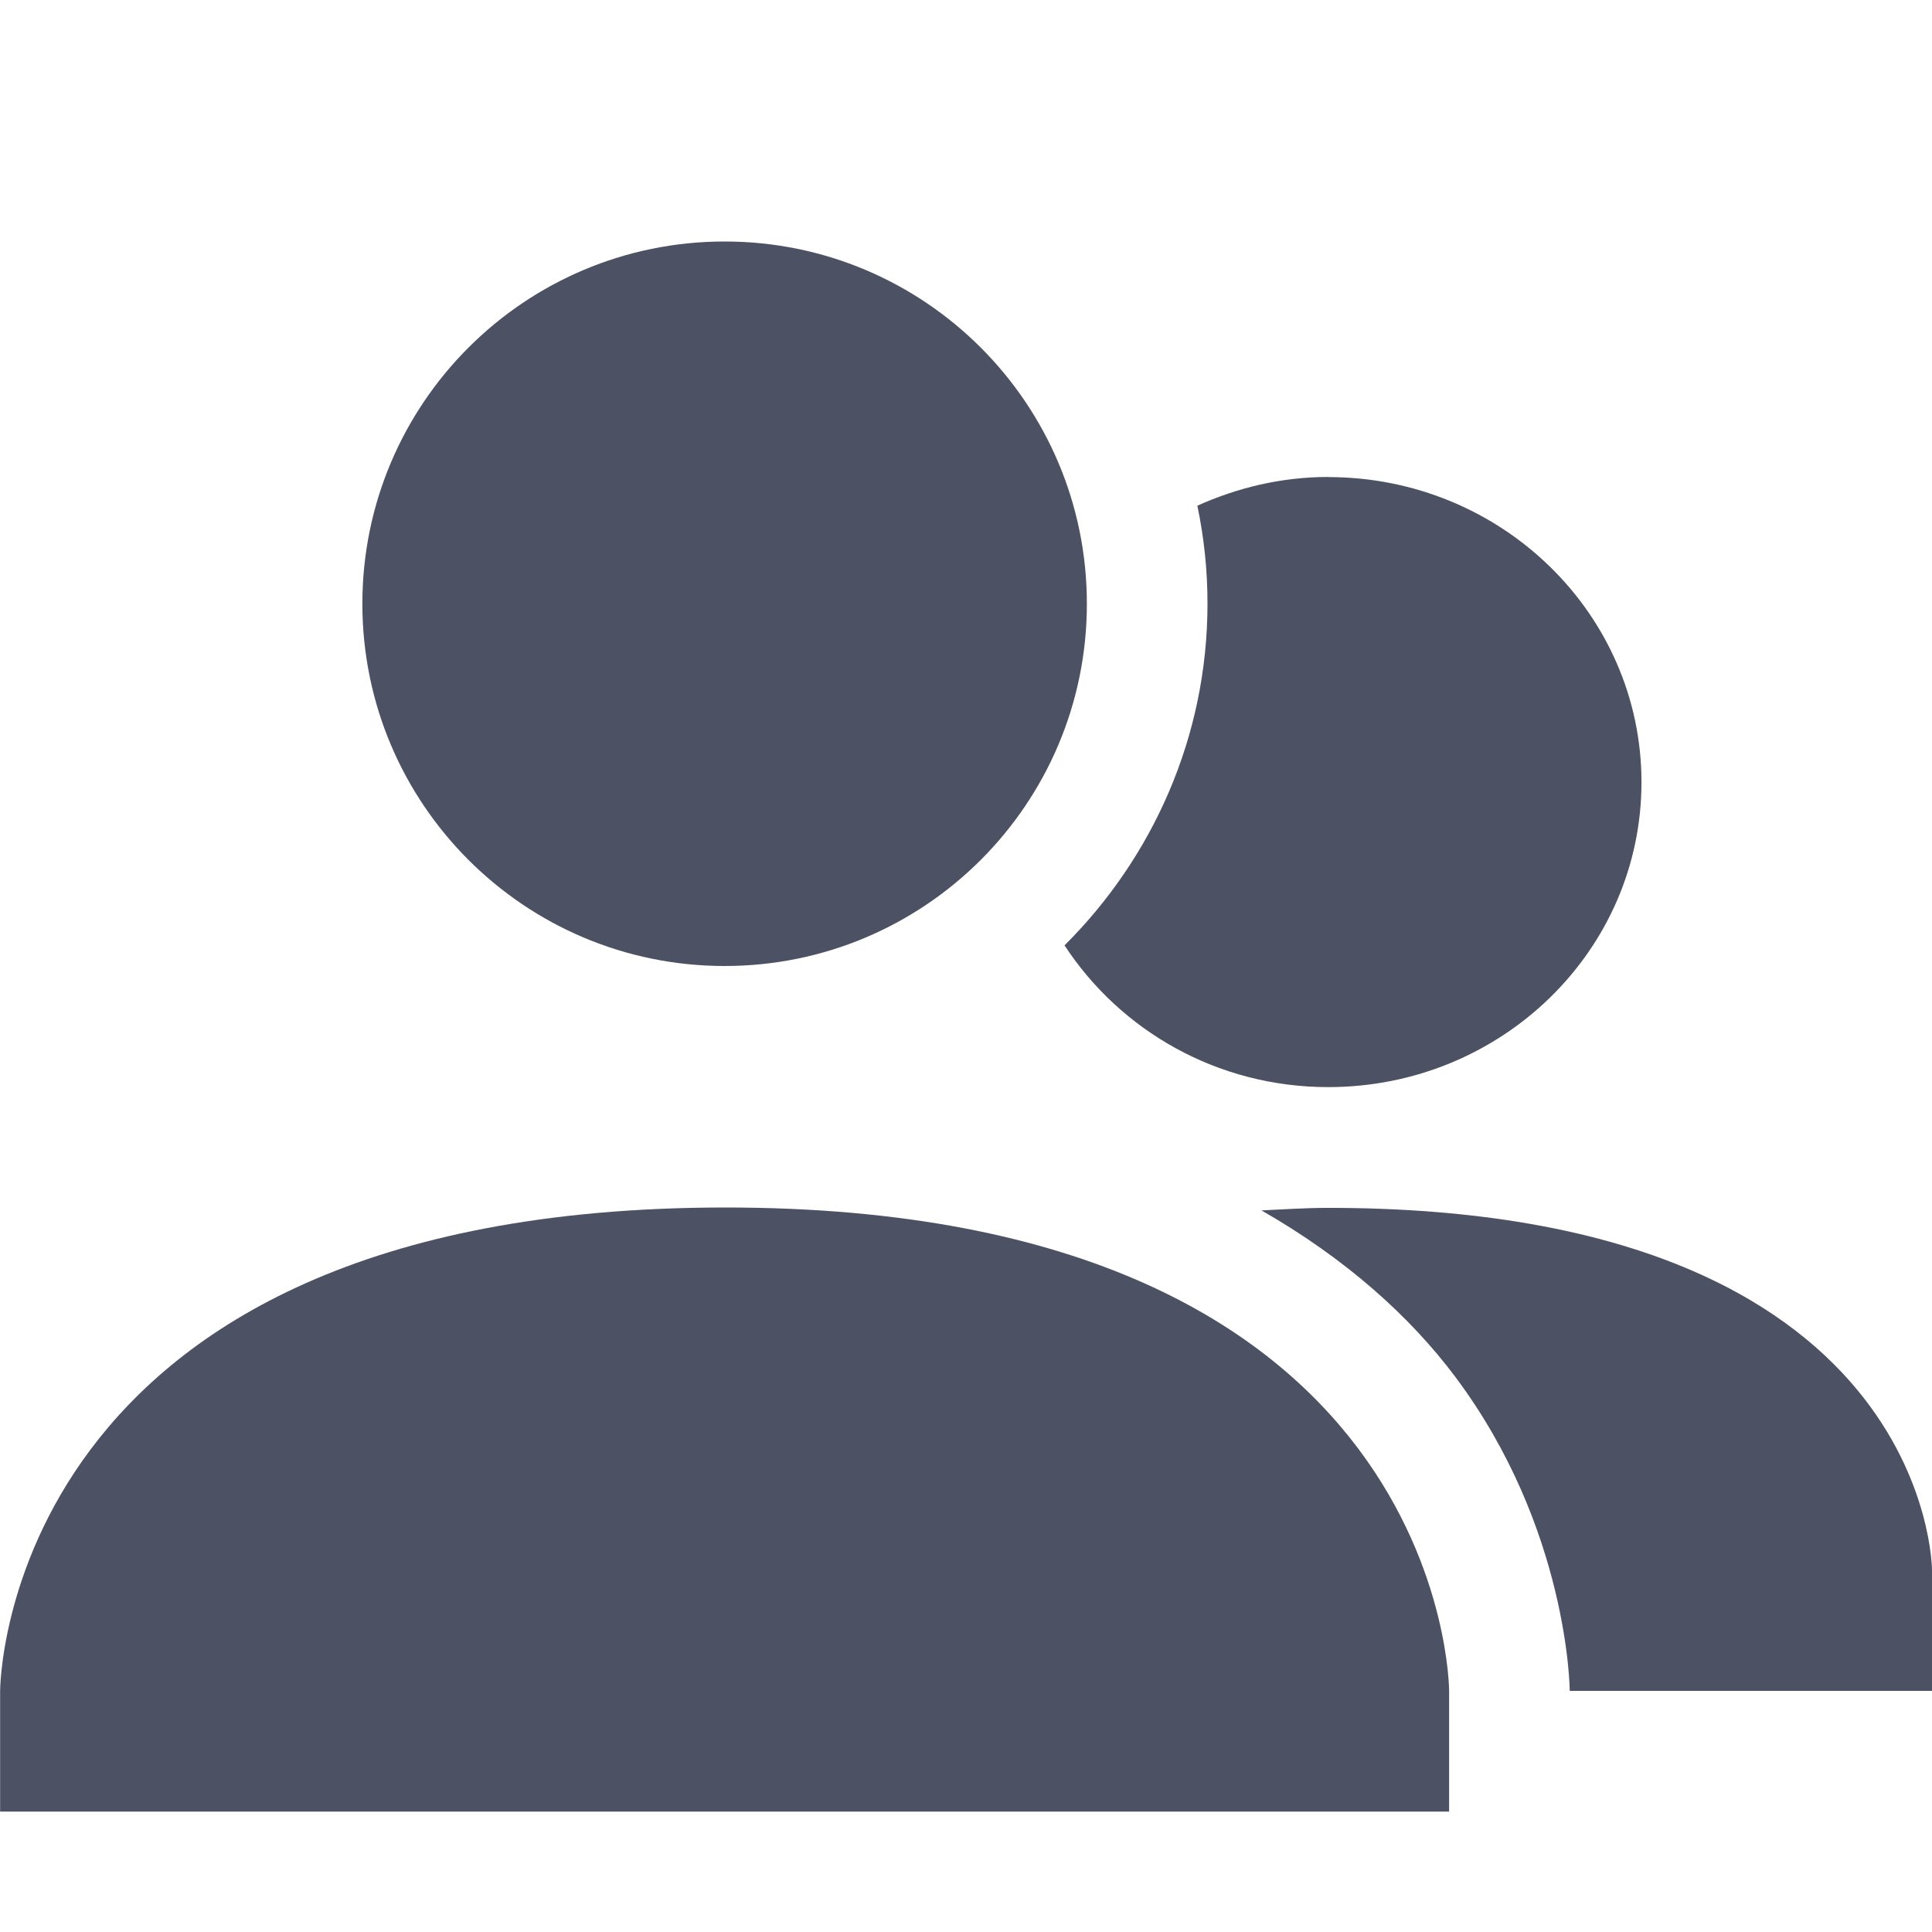
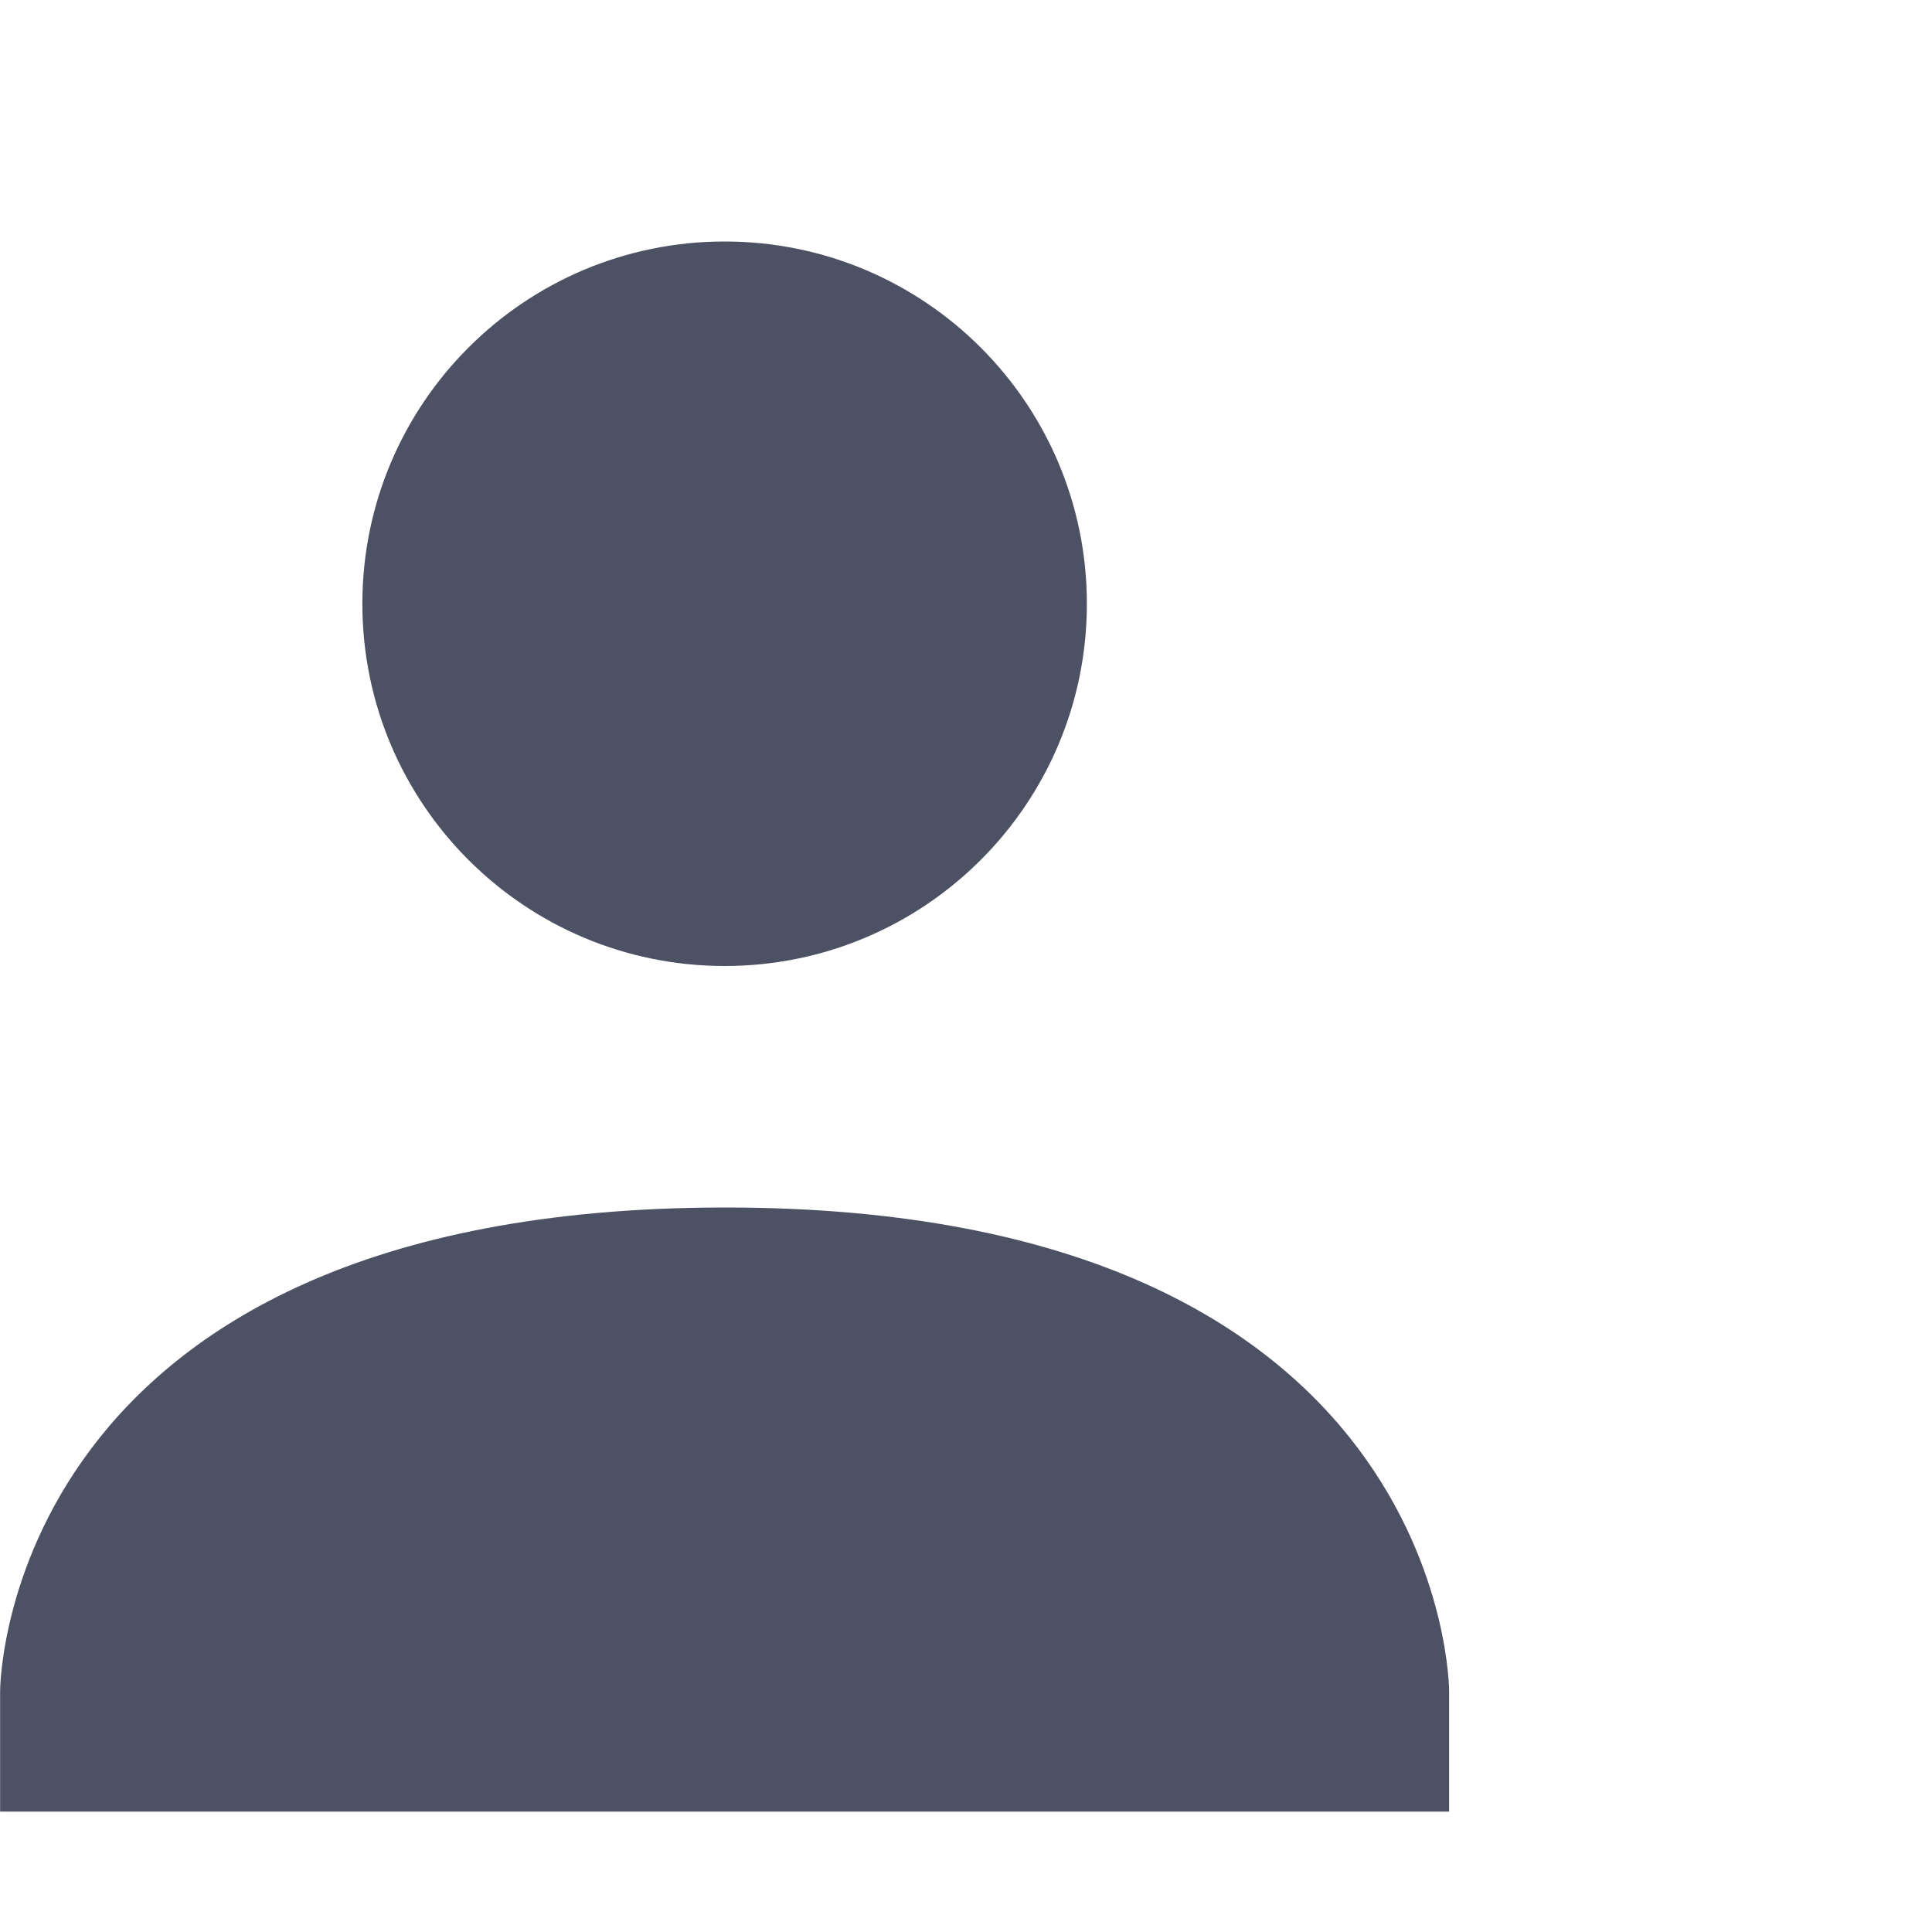
<svg xmlns="http://www.w3.org/2000/svg" width="16" height="16">
  <g color="#000" font-weight="400" font-family="Sans" fill="#4c5263">
-     <path d="m 775.031,55.947 c -0.388,0 -0.753,0.089 -1.084,0.238 0.055,0.262 0.084,0.533 0.084,0.811 0,1.102 -0.454,2.104 -1.184,2.83 0.46,0.704 1.263,1.174 2.184,1.174 1.433,0 2.594,-1.13 2.594,-2.525 0,-1.395 -1.161,-2.527 -2.594,-2.527 z m 0,6.053 c -0.196,0 -0.372,0.013 -0.553,0.021 0.698,0.4 1.229,0.877 1.604,1.377 0.942,1.257 0.949,2.602 0.949,2.602 h 3 v -1 c 0,0 0,-3 -5,-3 z m -3.902,1.051 c -1.089,0.865 -1.098,1.949 -1.098,1.949 v 1 h 5 c 0,0 0.007,-0.657 -0.551,-1.402 -0.477,-0.637 -1.37,-1.352 -3.352,-1.547 z" style="line-height:normal;-inkscape-font-specification:Sans;text-indent:0;text-align:start;text-decoration-line:none;text-transform:none;marker:none" overflow="visible" transform="translate(-764.031 -51.997)" />
    <path d="m 770.032,53.997 c 1.657,0 3,1.343 3,3 0,1.657 -1.343,3 -3,3 -1.657,0 -3,-1.343 -3,-3 0,-1.657 1.343,-3 3,-3 z m 0,8 c 6,-0.003 6,4.003 6,4.003 v 1 h -12 v -1 c 0,0 0,-4 6,-4.003 z" style="line-height:normal;-inkscape-font-specification:Sans;text-indent:0;text-align:start;text-decoration-line:none;text-transform:none;marker:none" overflow="visible" transform="translate(-764.031 -51.997)" />
  </g>
</svg>